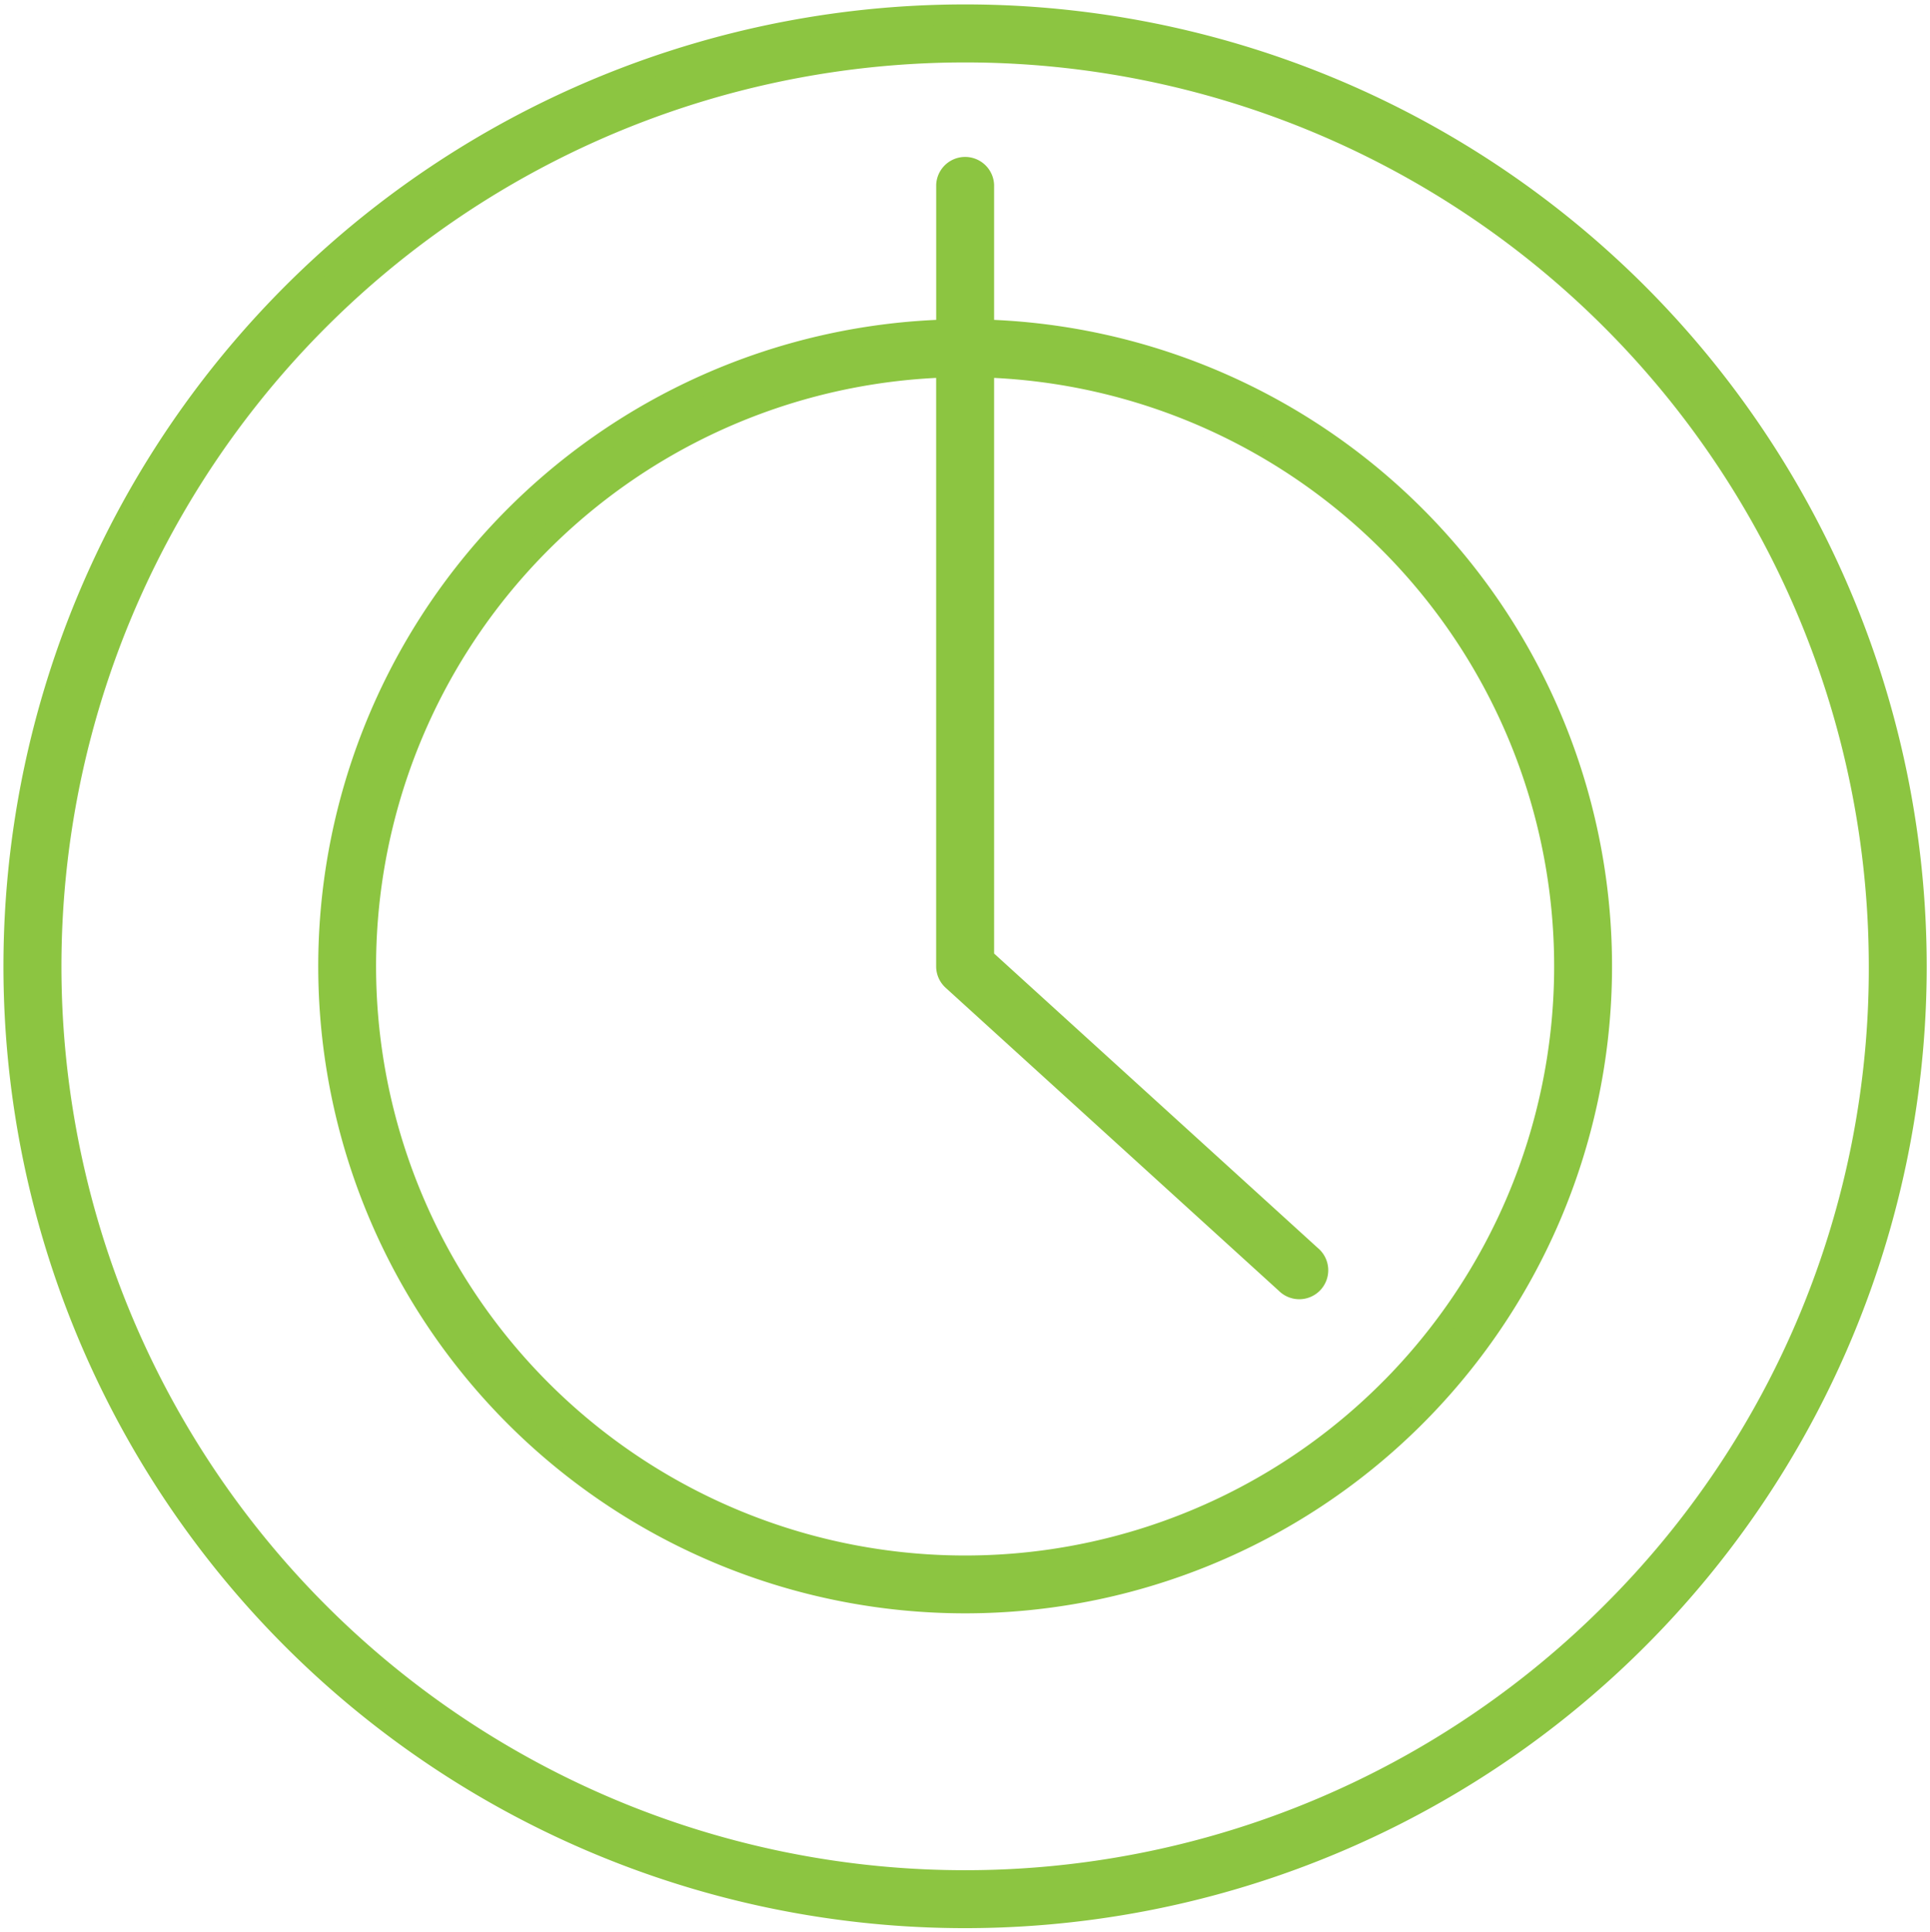
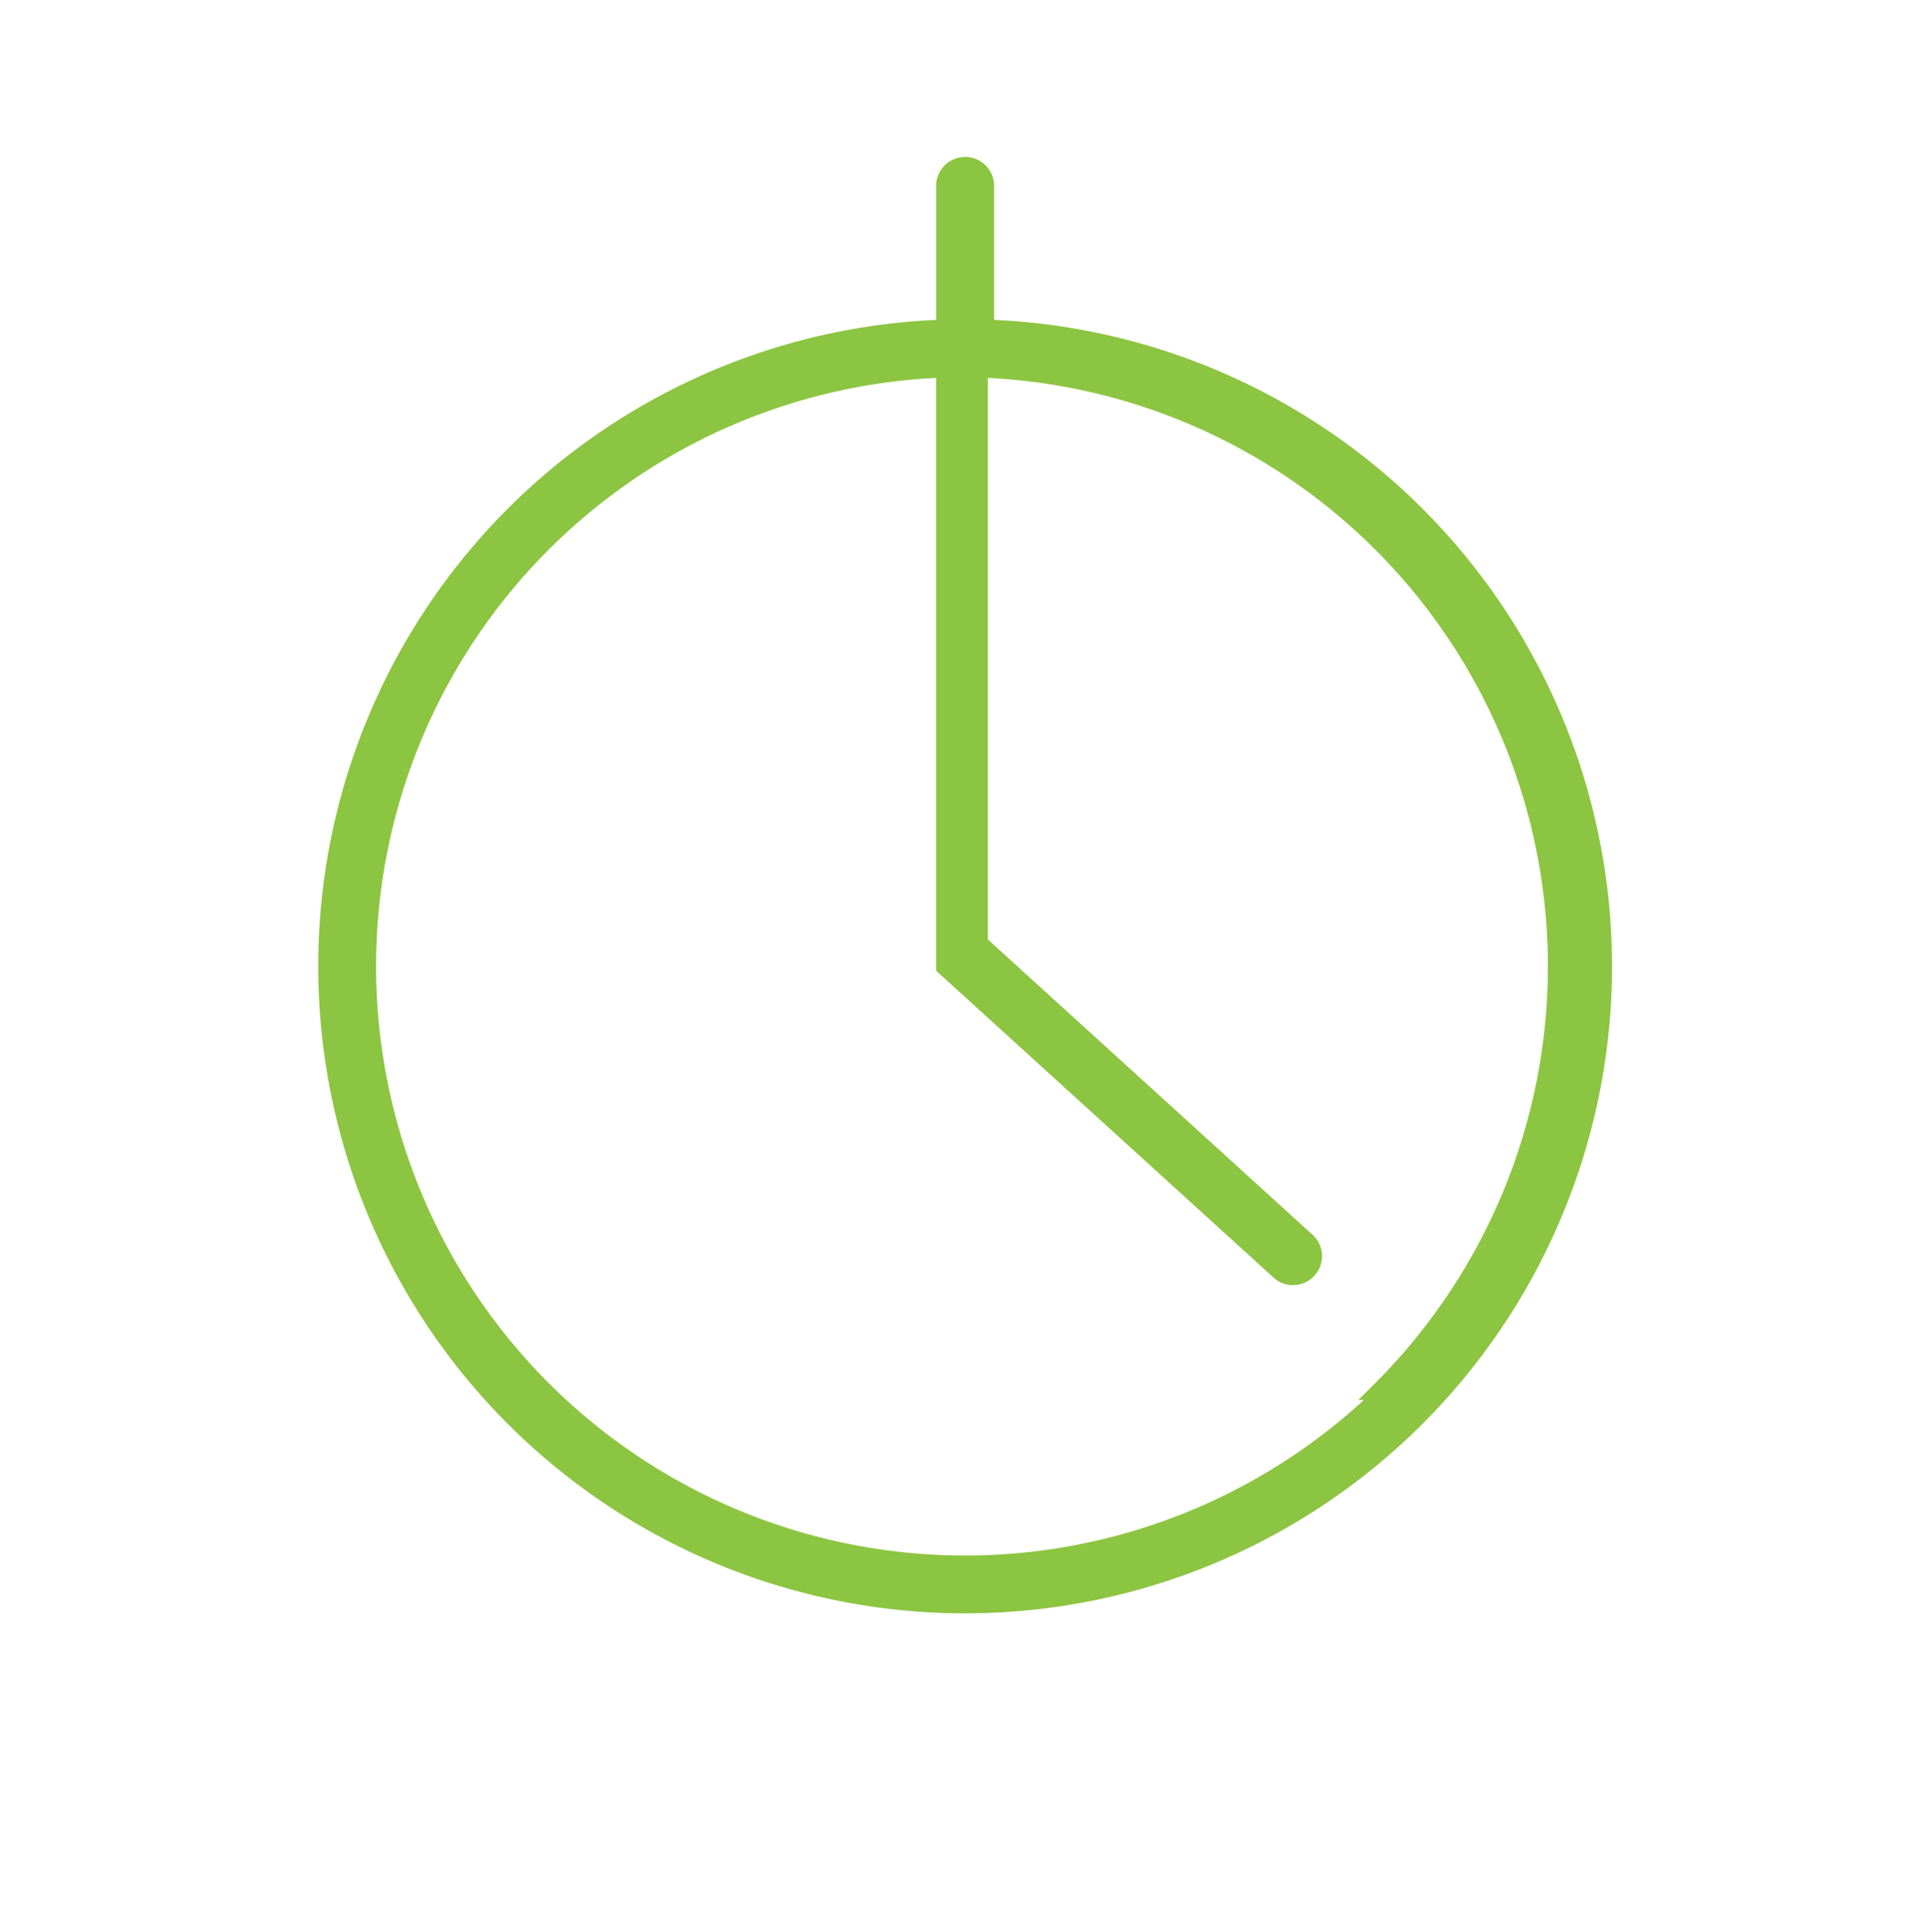
<svg xmlns="http://www.w3.org/2000/svg" id="Layer_1" data-name="Layer 1" viewBox="0 0 48.75 48.792">
  <defs>
    <style>.cls-1{fill:#8cc541;stroke:#8cc541;stroke-miterlimit:10;stroke-width:0.5px;}</style>
  </defs>
  <title>Iconuri dim mica</title>
-   <path class="cls-1" d="M41.377,7.404a24.04,24.04,0,1,0,7.04,16.998A24.068,24.068,0,0,0,41.377,7.404ZM40.696,40.719a23.076,23.076,0,1,1,6.758-16.317A22.922,22.922,0,0,1,40.696,40.719Z" />
-   <path class="cls-1" d="M24.86,8.319V4.673a.482.482,0,0,0-.963,0V8.319a16.09,16.09,0,1,0,.963,0Zm10.215,26.781A15.128,15.128,0,1,1,23.896,9.283V24.403a.481.481,0,0,0,.158.356l8.422,7.658a.482.482,0,1,0,.648-.712l-8.264-7.515V9.283a15.128,15.128,0,0,1,10.215,25.818Z" />
+   <path class="cls-1" d="M24.86,8.319V4.673a.482.482,0,0,0-.963,0V8.319a16.09,16.09,0,1,0,.963,0Zm10.215,26.781A15.128,15.128,0,1,1,23.896,9.283V24.403l8.422,7.658a.482.482,0,1,0,.648-.712l-8.264-7.515V9.283a15.128,15.128,0,0,1,10.215,25.818Z" />
</svg>